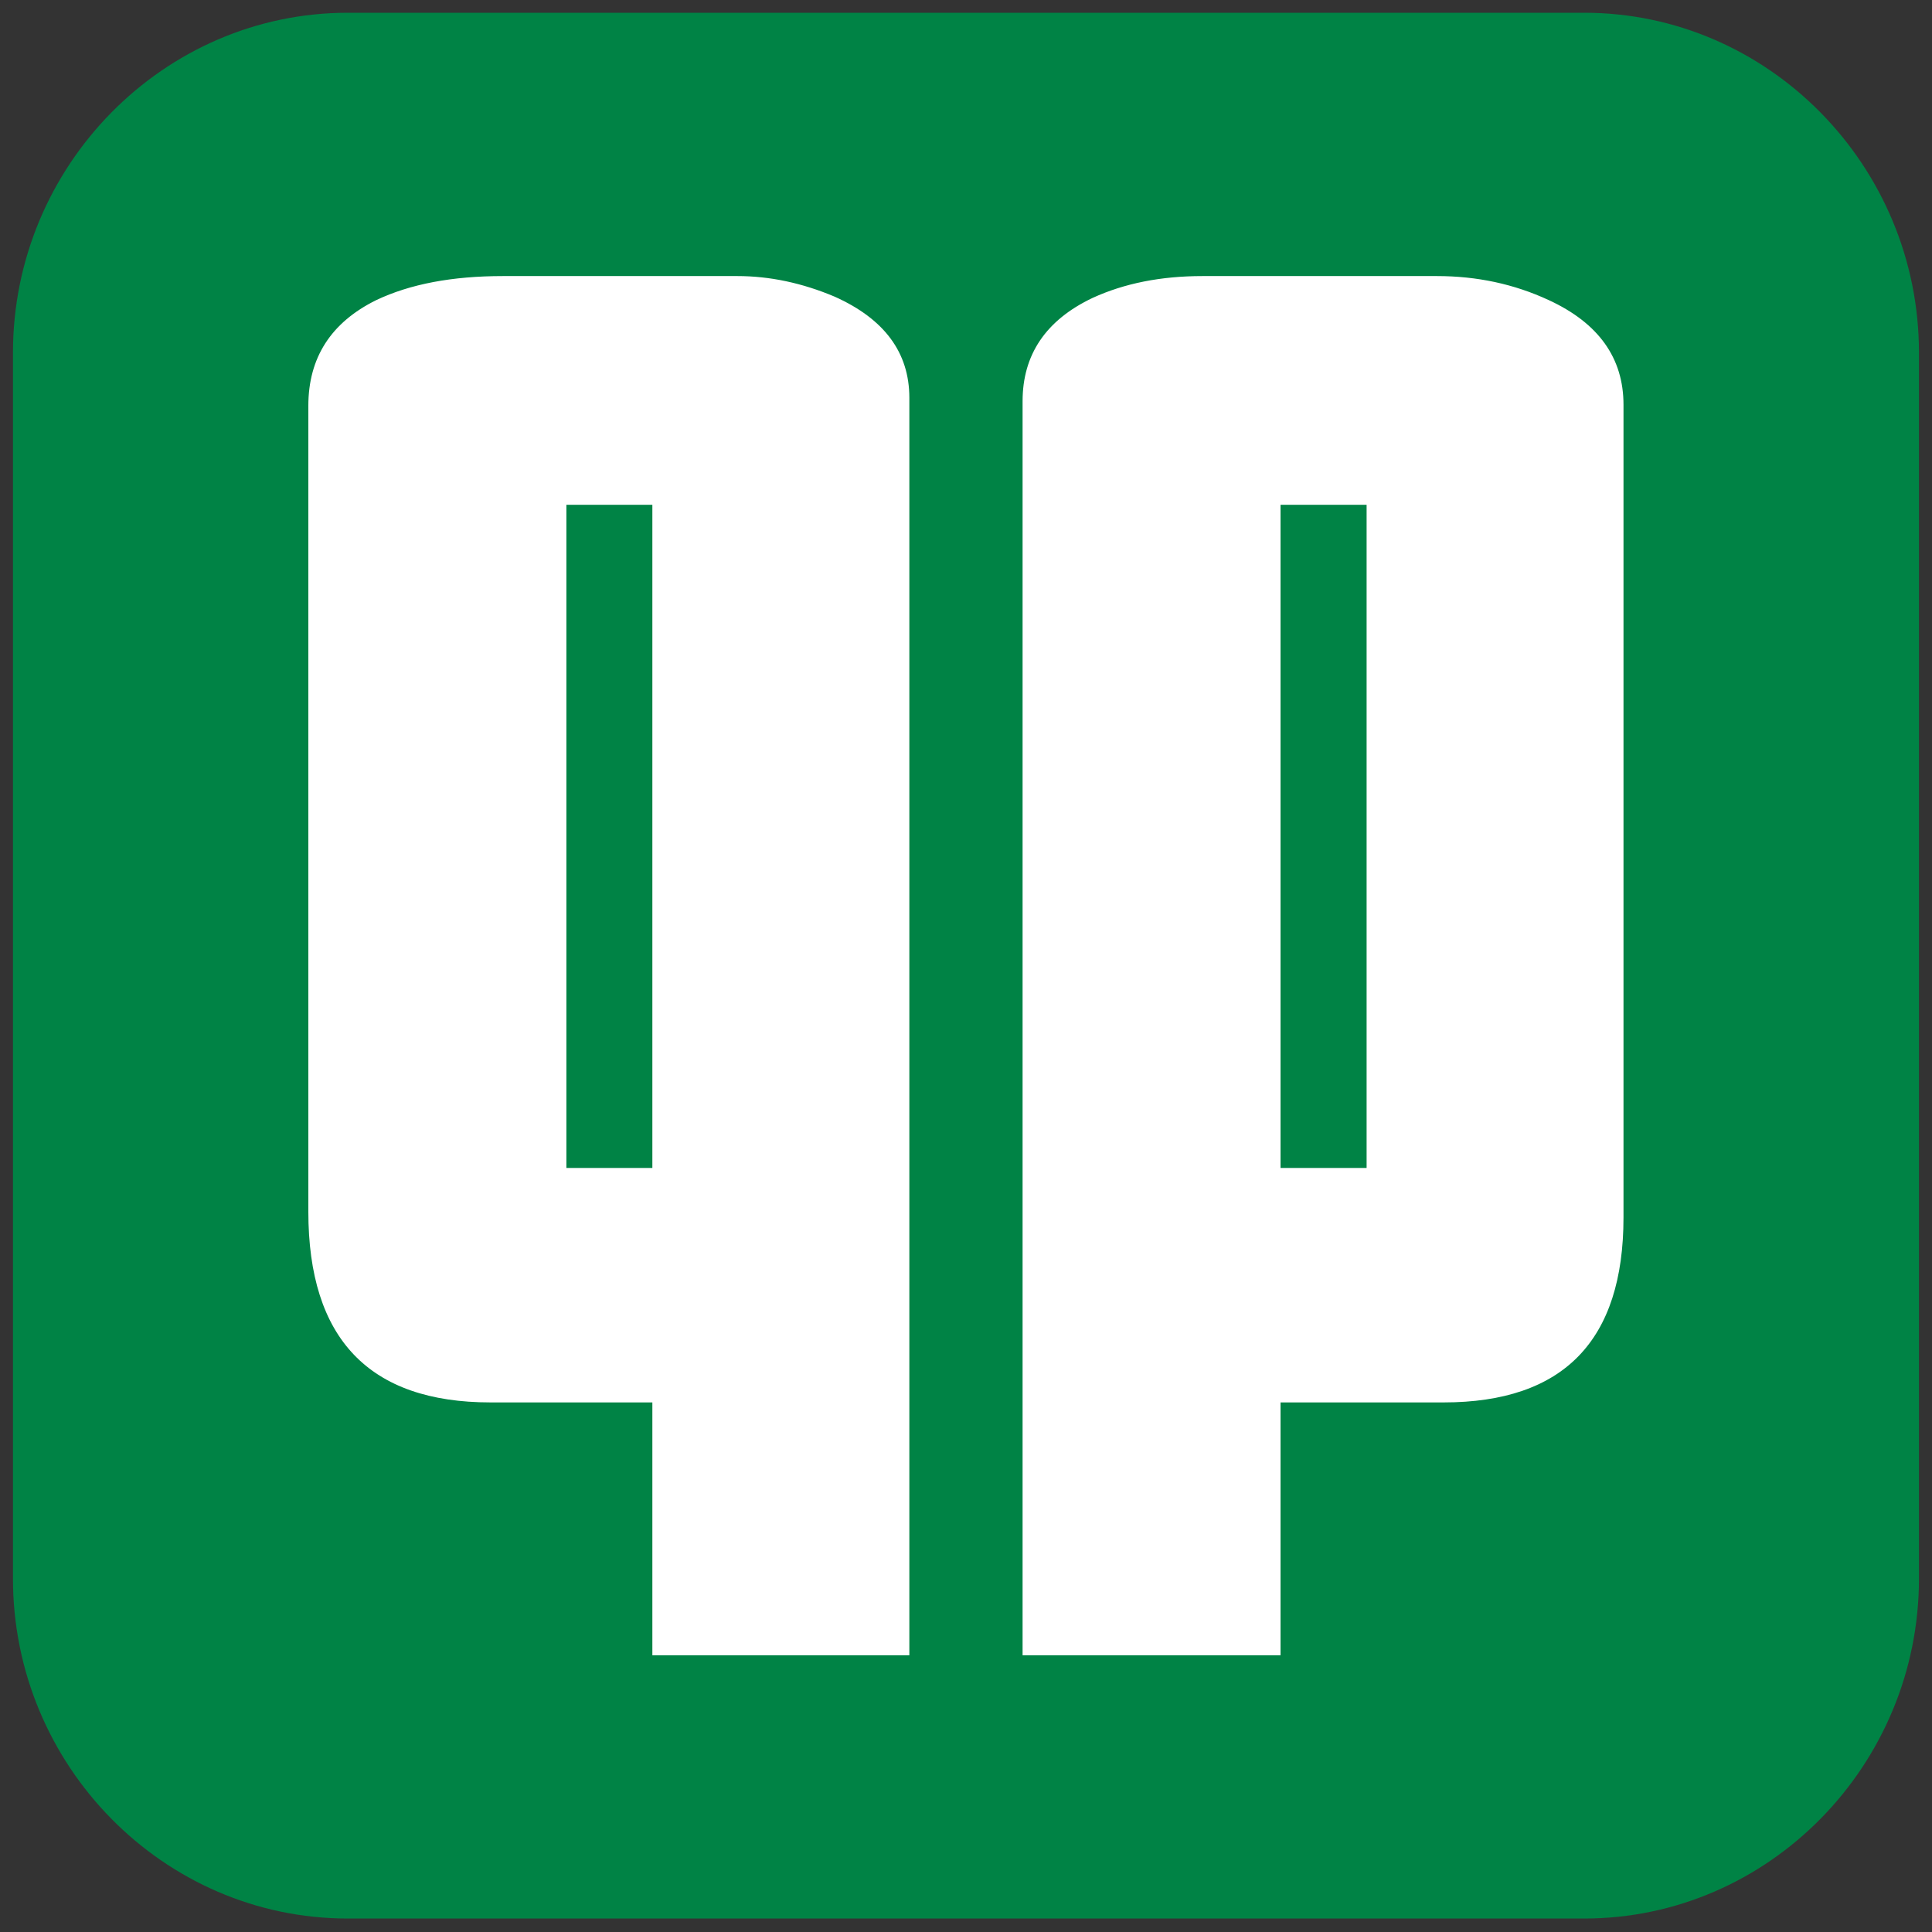
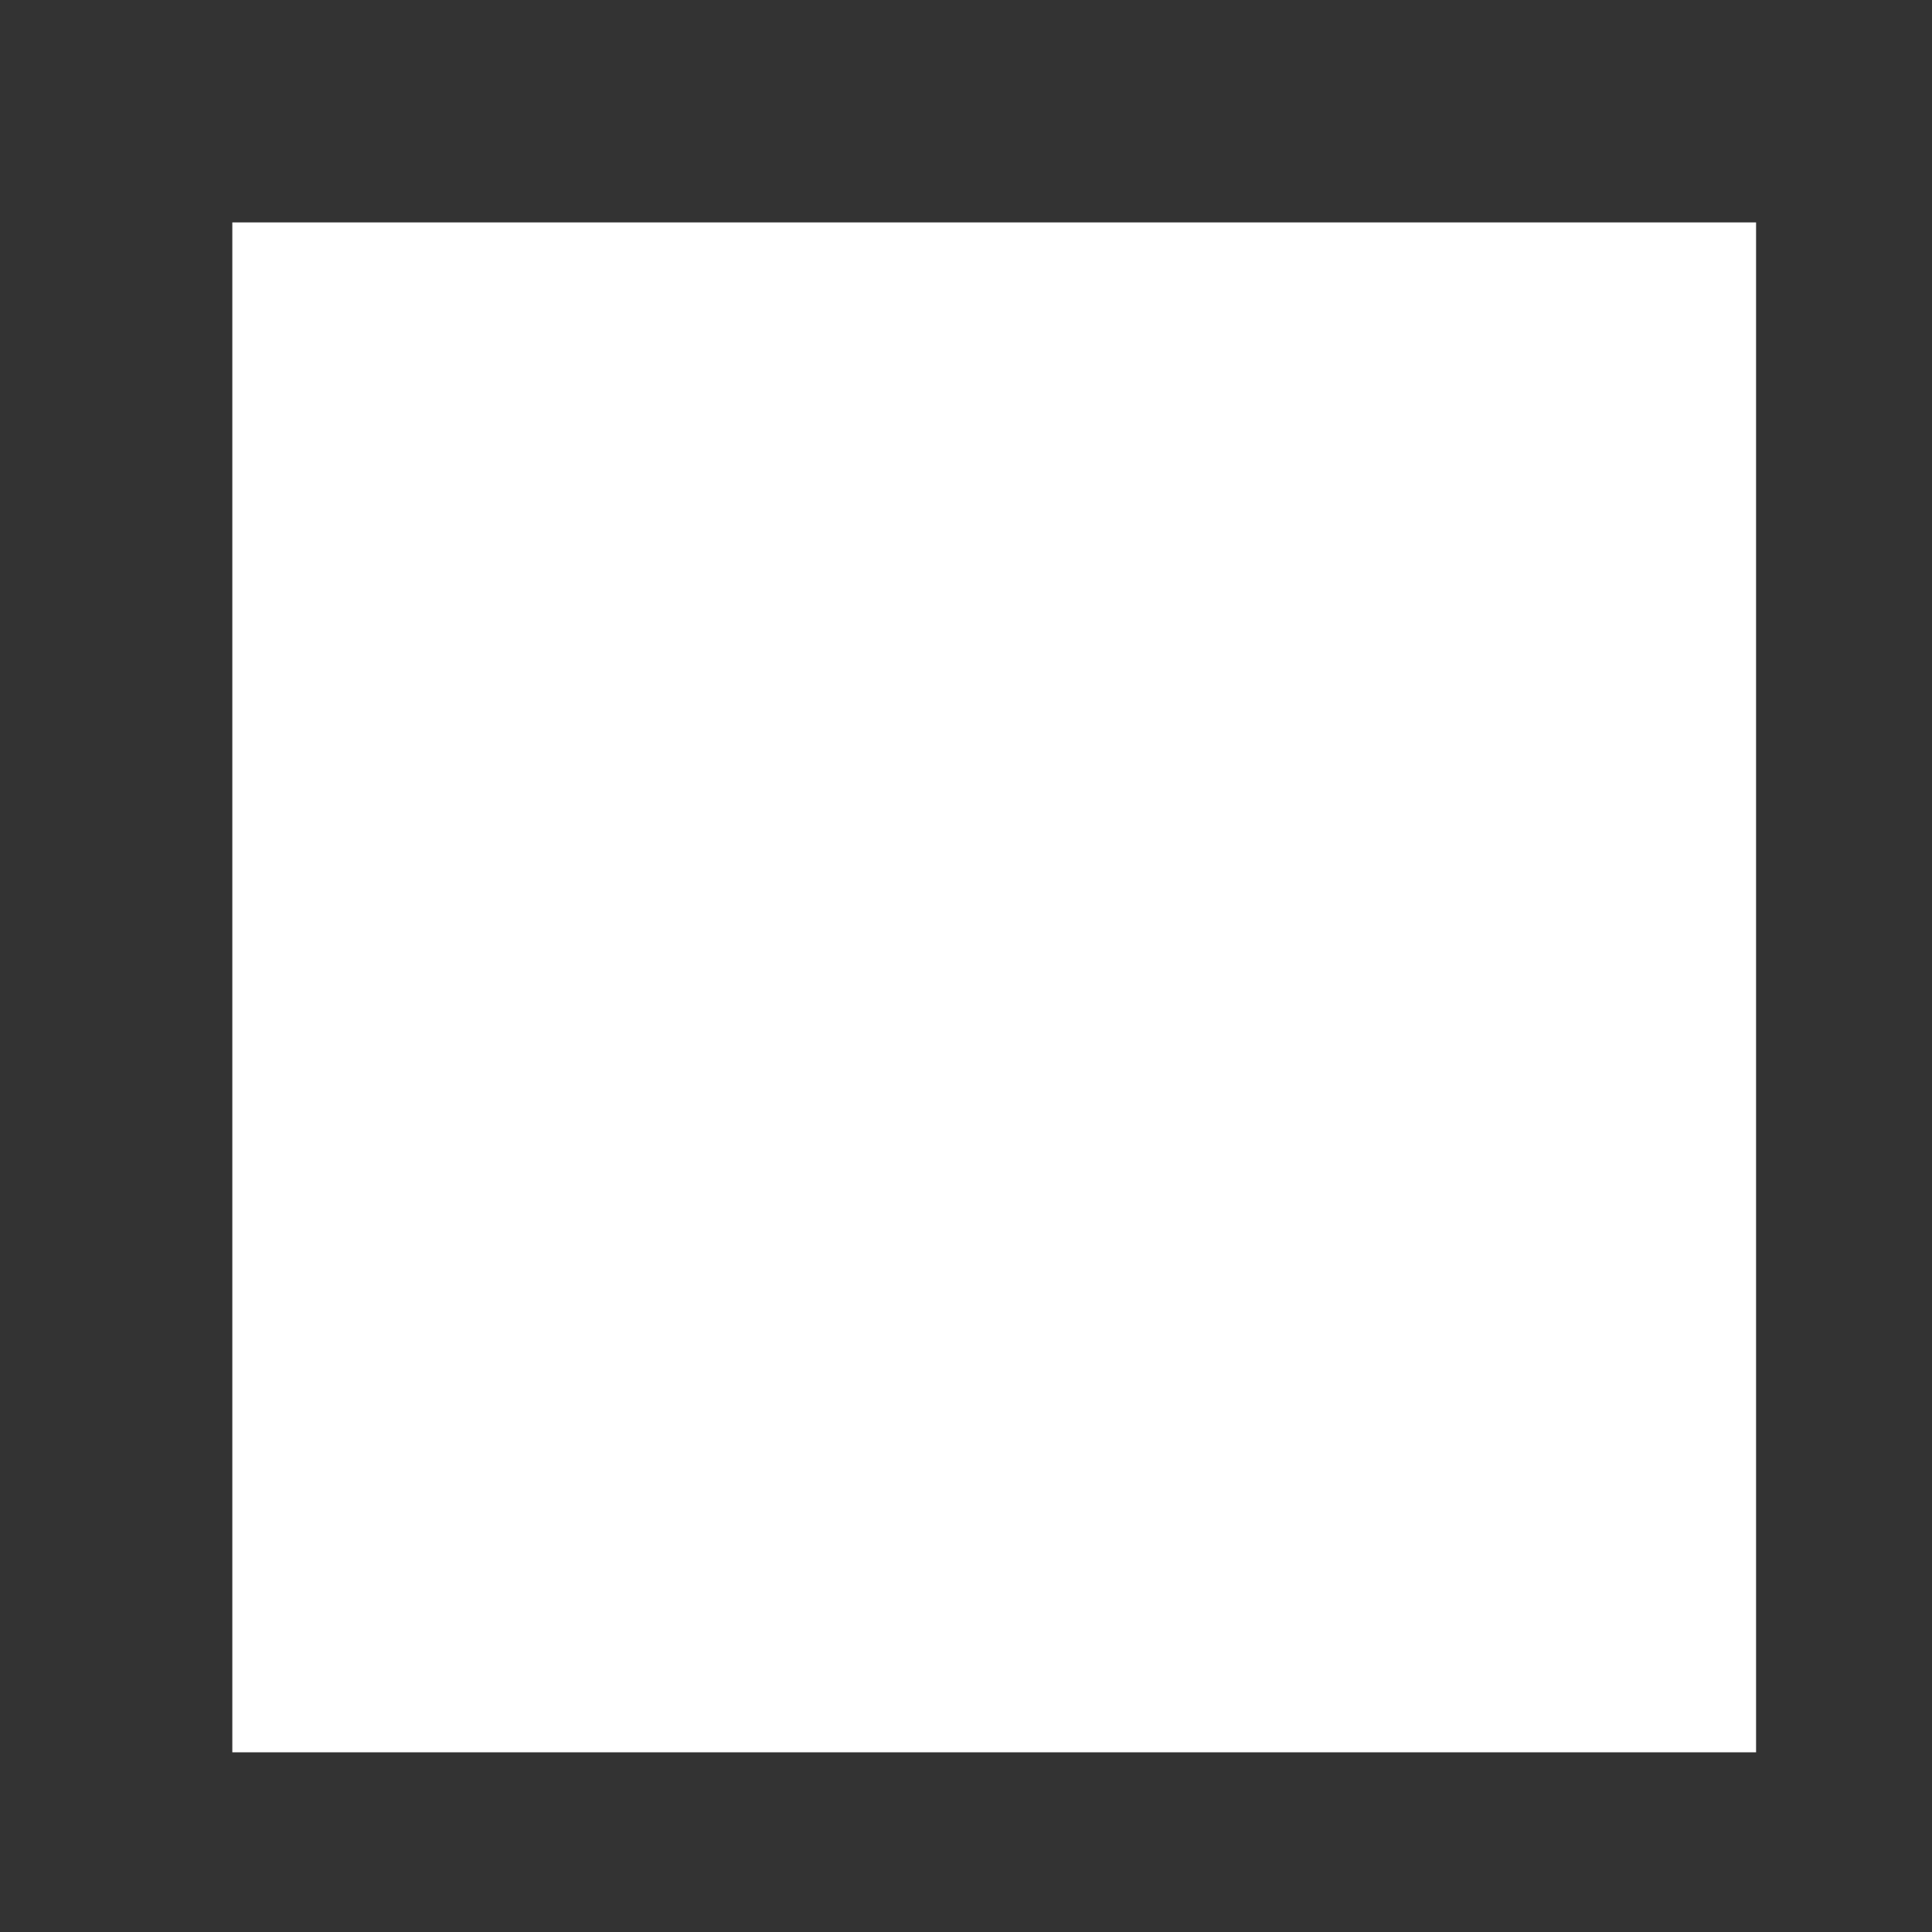
<svg xmlns="http://www.w3.org/2000/svg" width="100%" height="100%" viewBox="0 0 1772 1772" version="1.1" xml:space="preserve" style="fill-rule:evenodd;clip-rule:evenodd;stroke-linejoin:round;stroke-miterlimit:2;">
  <rect x="0" y="0" width="1772" height="1772" fill="#333333" stroke="none" />
  <rect x="213.084" y="203.987" width="1397.56" height="1403.21" style="fill:white;" />
  <g transform="matrix(6.247,0,0,6.344,-1092.78,-2248.04)">
-     <path d="M456.671,582.581L456.671,405.348C456.671,378.32 434.552,356.201 407.524,356.201L225.992,356.201C198.951,356.201 176.832,378.32 176.832,405.348L176.832,582.581C176.832,609.622 198.951,631.728 225.992,631.728L407.524,631.728C434.552,631.728 456.671,609.622 456.671,582.581M308.439,593.673L270.709,593.673L270.709,557.112L246.954,557.112C229.122,557.112 220.199,547.904 220.199,529.526L220.199,413.037C220.199,406.062 223.537,400.971 230.161,397.75C235.161,395.412 241.356,394.269 248.785,394.269L283.178,394.269C287.944,394.269 292.711,395.269 297.464,397.243C304.777,400.464 308.439,405.335 308.439,411.868L308.439,593.673ZM413.291,530.357C413.291,548.176 404.498,557.112 386.873,557.112L362.937,557.112L362.937,593.673L325.064,593.673L325.064,412.374C325.064,405.633 328.48,400.633 335.35,397.425C340.013,395.321 345.377,394.269 351.494,394.269L385.886,394.269C391.744,394.269 397.225,395.412 402.329,397.75C409.641,401.075 413.291,406.127 413.291,412.868L413.291,530.357ZM362.937,523.213L375.574,523.213L375.574,427.336L362.937,427.336L362.937,523.213ZM258.085,523.213L270.709,523.213L270.709,427.336L258.085,427.336L258.085,523.213Z" style="fill:rgb(0,131,69);fill-rule:nonzero;" />
-   </g>
+     </g>
</svg>